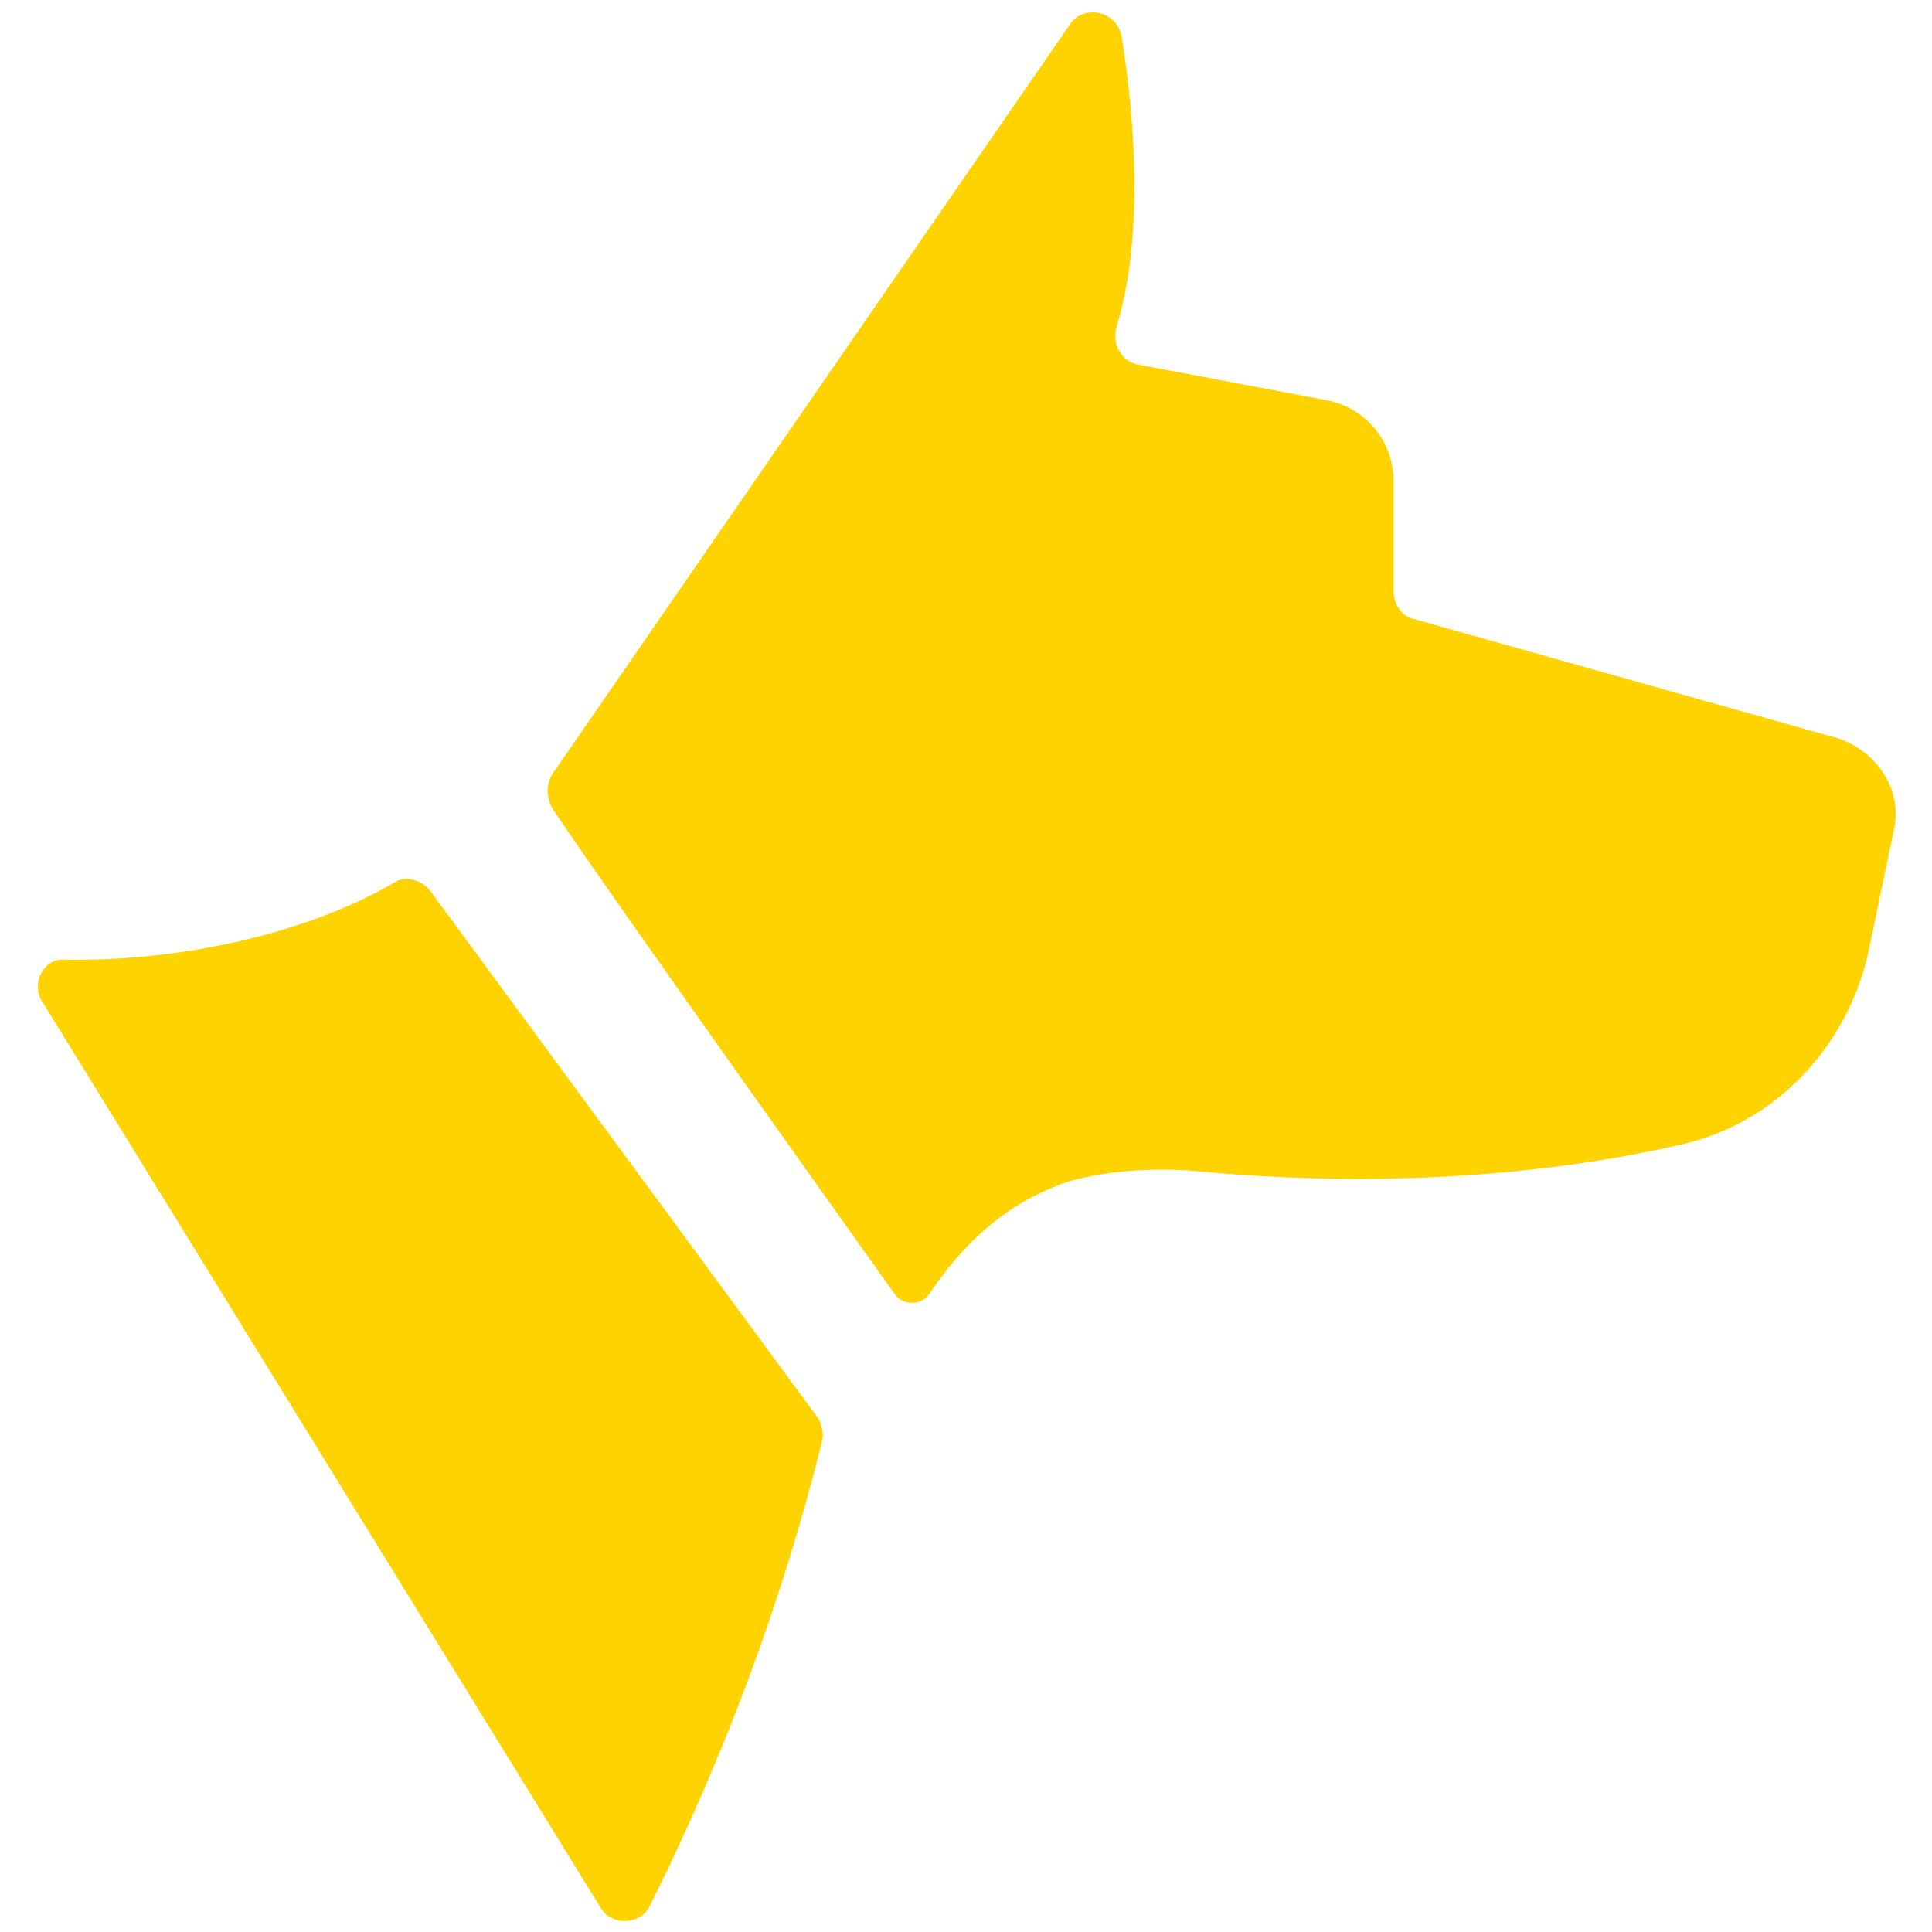
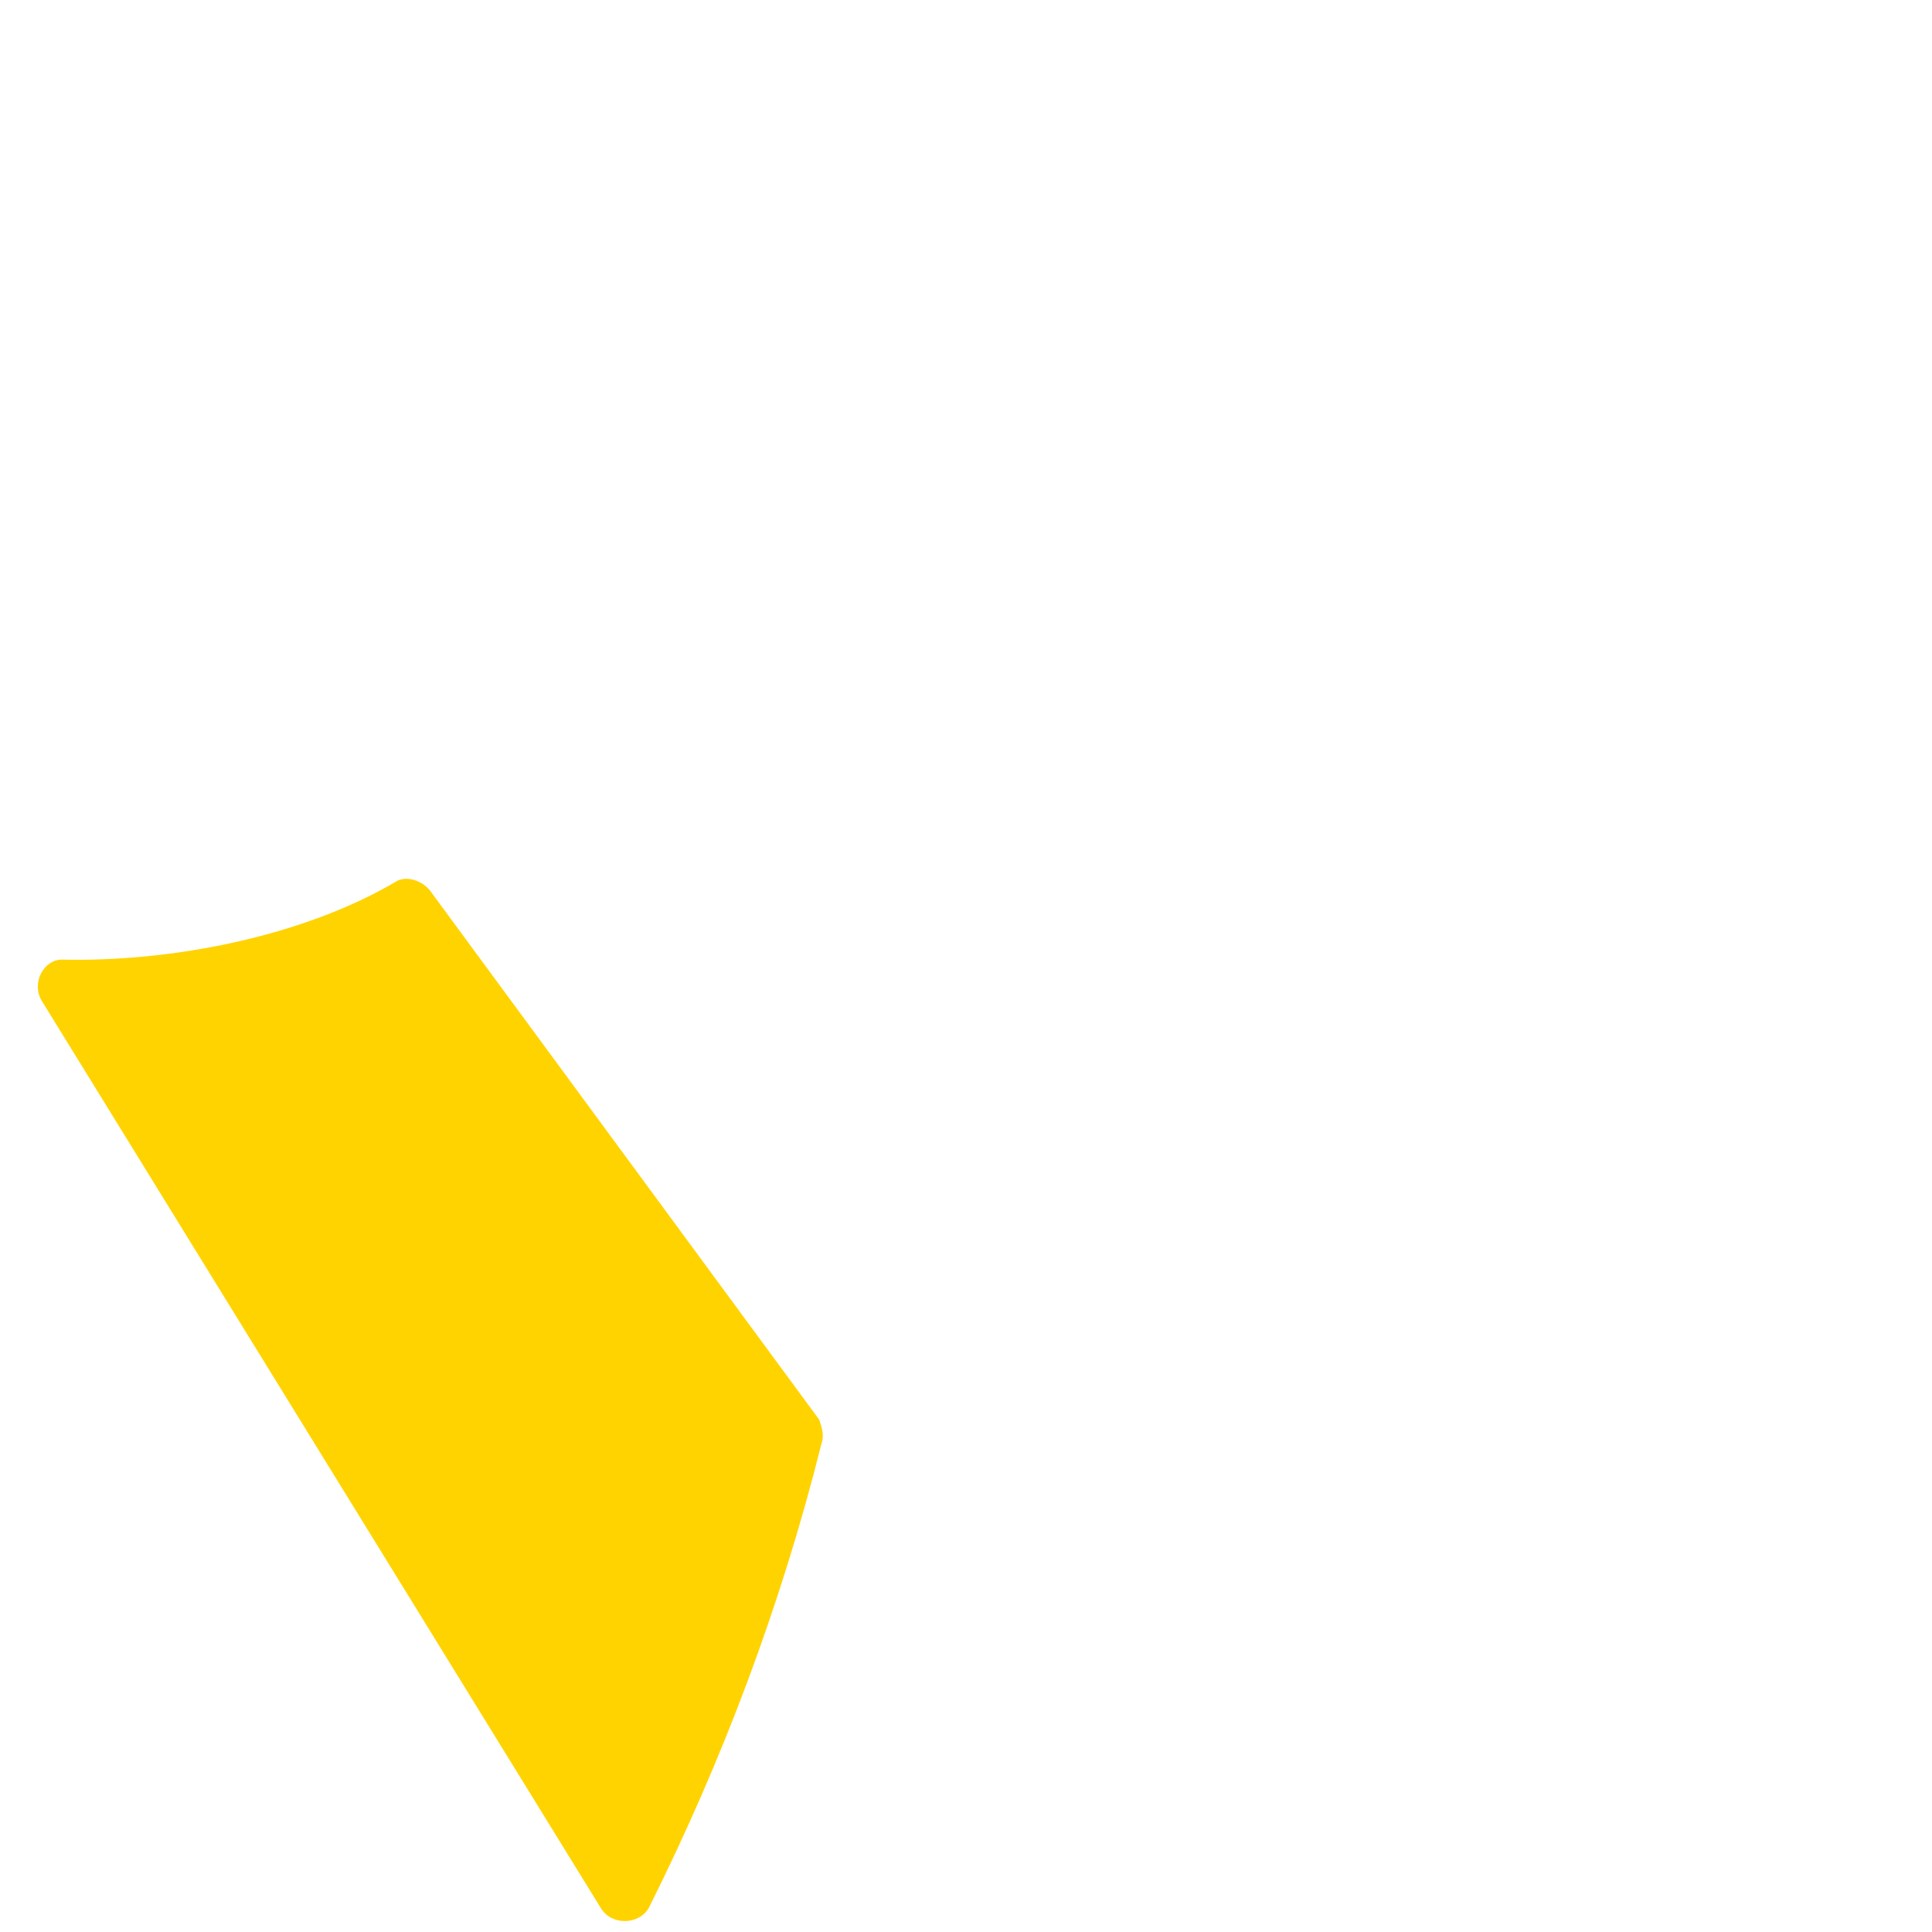
<svg xmlns="http://www.w3.org/2000/svg" width="100%" height="100%" viewBox="0 0 32 32" version="1.1" xml:space="preserve" style="fill-rule:evenodd;clip-rule:evenodd;stroke-linejoin:round;stroke-miterlimit:2;">
  <g transform="matrix(0.421,0,0,0.421,-8.618,-7.008)">
-     <path d="M92.8,45.7L76.1,41C75.6,40.9 75.3,40.4 75.3,39.9L75.3,35.6C75.3,34 74.2,32.7 72.7,32.4L65.3,31C64.6,30.9 64.2,30.2 64.4,29.5C65.5,25.9 65.1,21.2 64.6,18.1C64.4,17 63,16.8 62.5,17.7L42.2,47.1C41.9,47.6 42,48.2 42.3,48.6C44.5,51.9 55.7,67.6 55.7,67.6C56,68 56.7,68 57,67.6C59,64.6 61.1,63.6 62.6,63.1C64.1,62.7 65.7,62.6 67.3,62.7C75.5,63.5 82.1,62.7 86.5,61.7C90.3,60.9 93.2,57.8 94,54L95,49.2C95.3,47.7 94.3,46.2 92.8,45.7Z" style="fill:rgb(255,211,0);fill-rule:nonzero;" />
    <path d="M37.4,51.7C37.1,51.3 36.5,51.1 36.1,51.3C32.4,53.5 27.2,54.5 22.9,54.4C22.2,54.4 21.7,55.3 22.1,56L44.1,91.7C44.5,92.4 45.6,92.4 46,91.7C48.9,85.9 51.2,79.8 52.8,73.4C52.9,73.1 52.8,72.8 52.7,72.5L37.4,51.7Z" style="fill:rgb(255,211,0);fill-rule:nonzero;" />
  </g>
</svg>